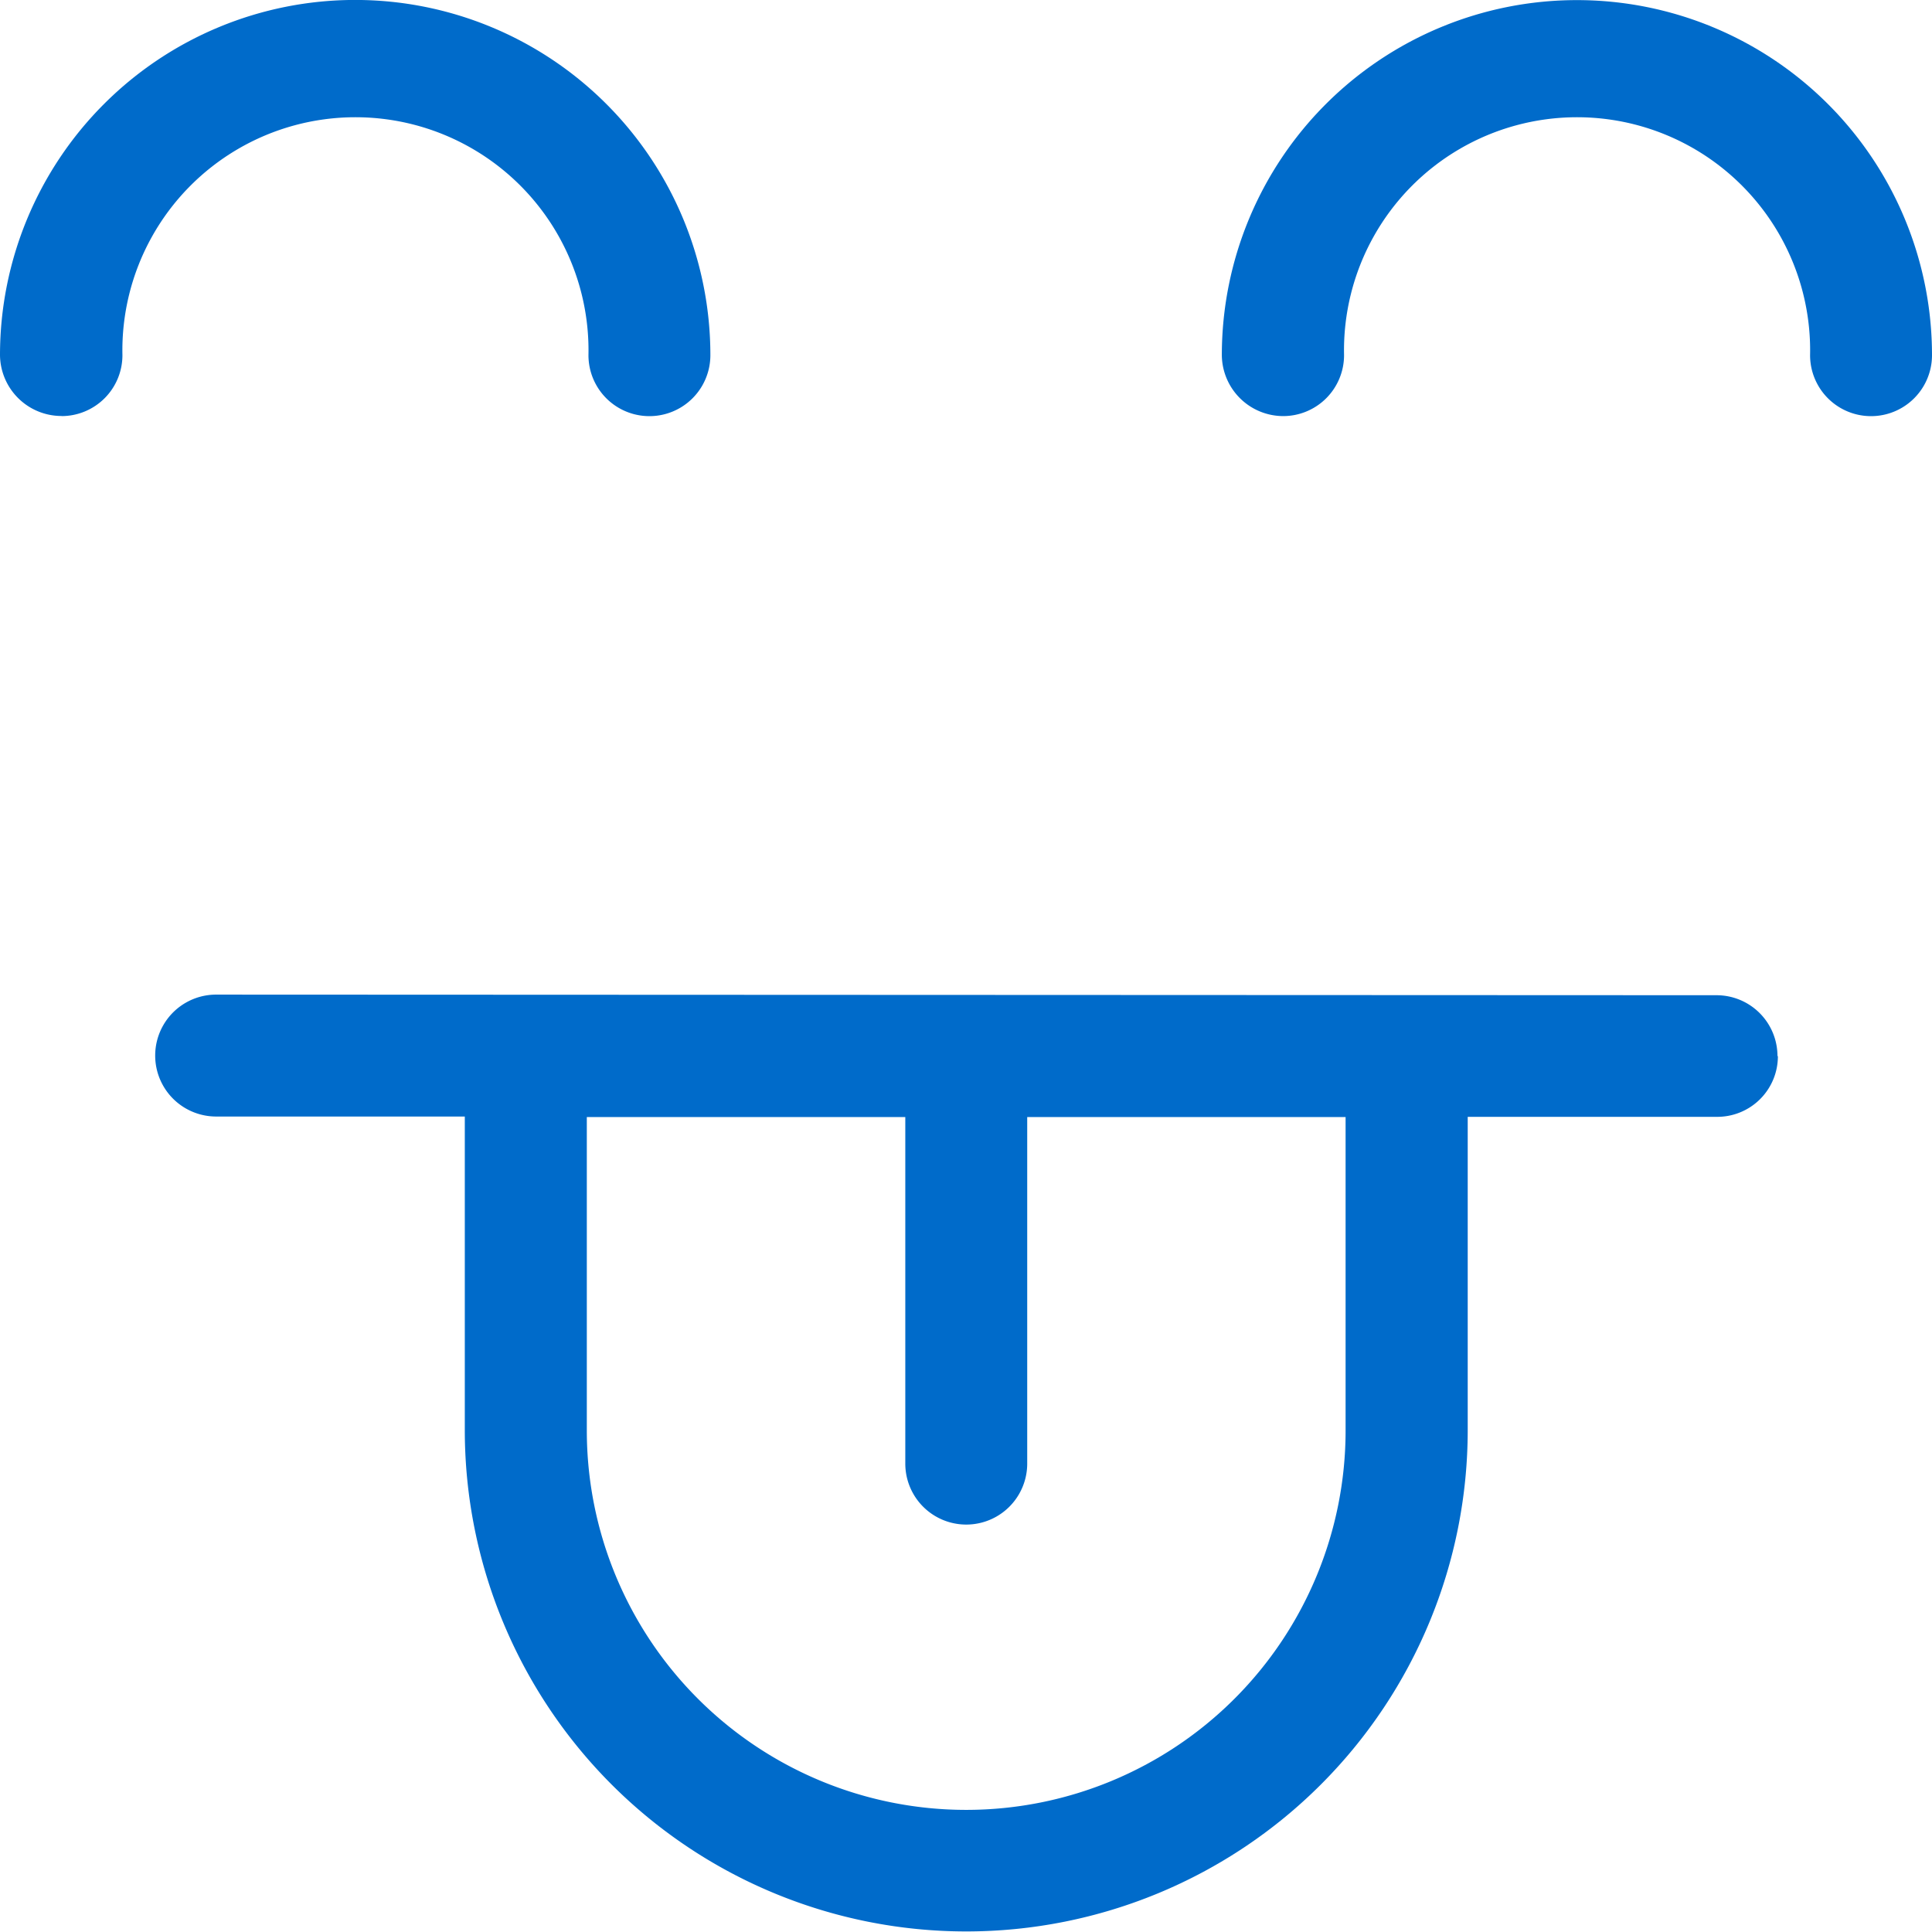
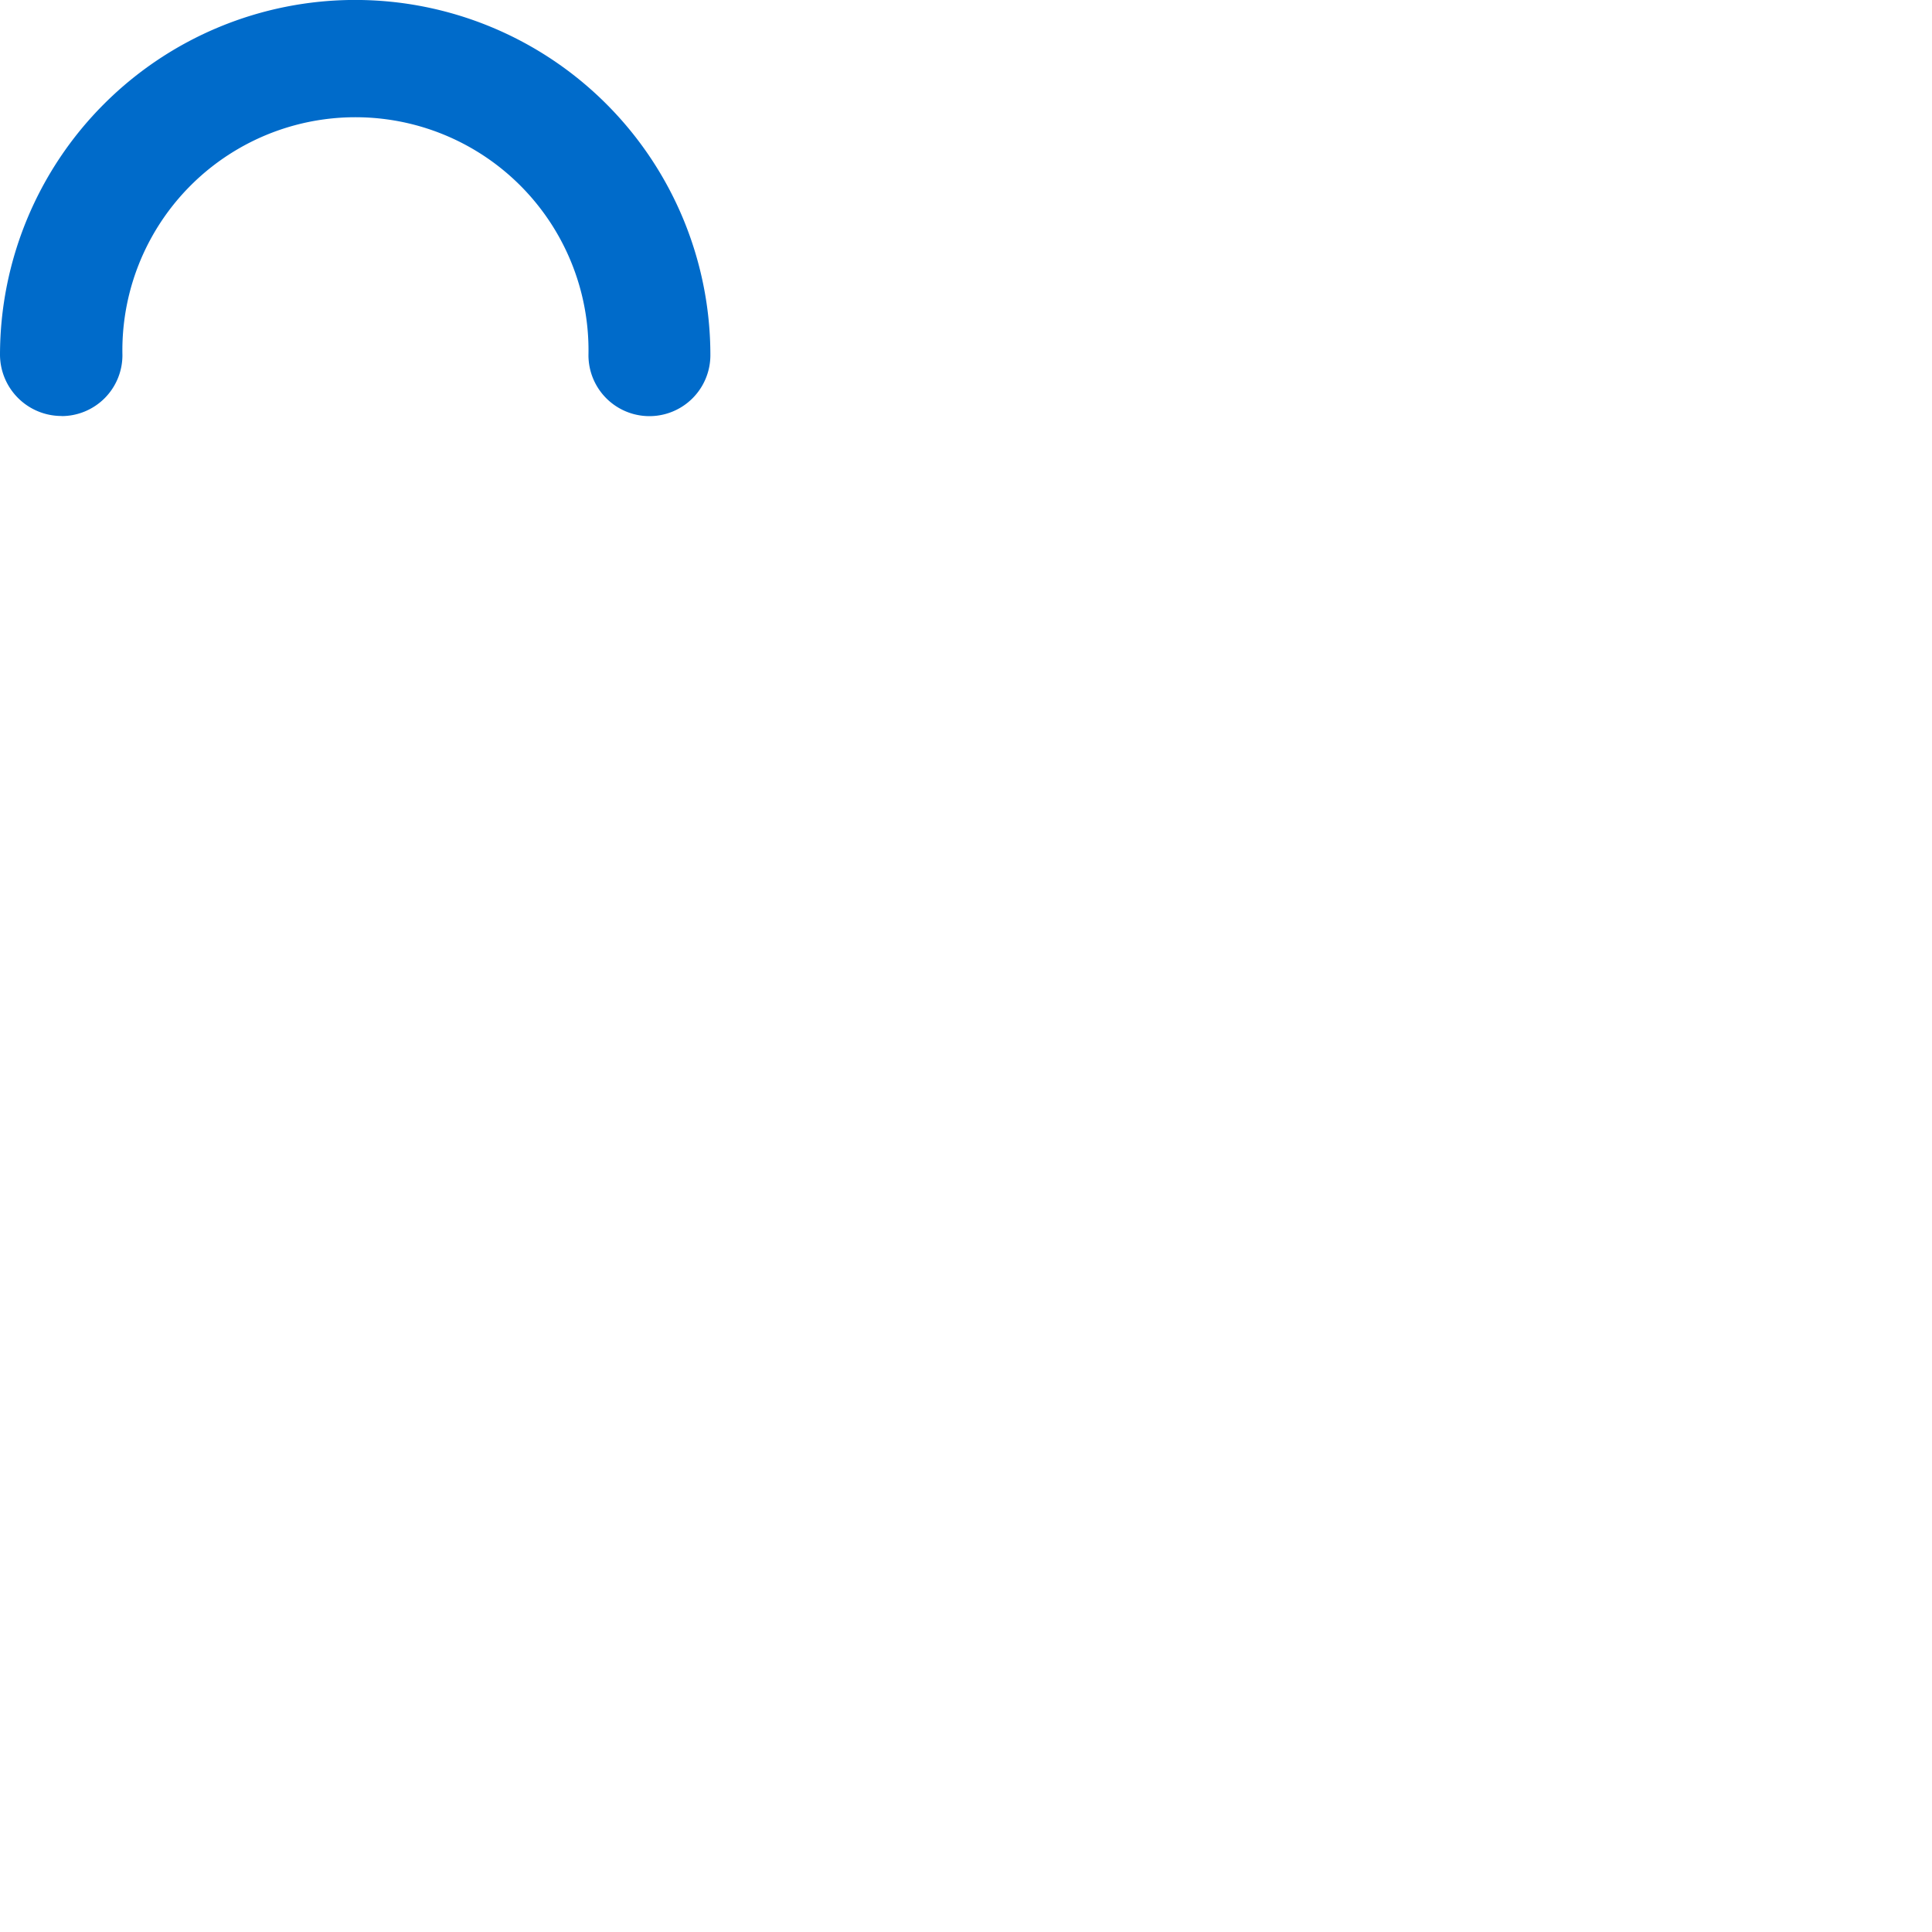
<svg xmlns="http://www.w3.org/2000/svg" id="Calque_1" data-name="Calque 1" viewBox="0 0 188.42 188.39">
  <defs>
    <style>.cls-1{fill:#006bca;}</style>
  </defs>
  <title>smiley2</title>
  <path class="cls-1" d="M6,40.58a5.94,5.94,0,0,0,5.94-5.94,22.73,22.73,0,1,1,45.45,0,5.94,5.94,0,1,0,11.89,0A34.63,34.63,0,0,0,0,34.63a6,6,0,0,0,6,5.94Z" />
-   <path class="cls-1" d="M125.14,40.58a5.94,5.94,0,0,0,5.94-5.94,22.73,22.73,0,1,1,45.45,0,5.94,5.94,0,1,0,11.89,0,34.63,34.63,0,0,0-69.26,0,6,6,0,0,0,6,5.94Z" />
-   <path class="cls-1" d="M131.23,139.51a37,37,0,1,1-74,0V108.94H88.29v33.8a5.94,5.94,0,0,0,11.89,0v-33.8h31.05ZM173.35,103a5.94,5.94,0,0,0-5.94-5.94L21.08,97a5.94,5.94,0,1,0,0,11.89H45.33v30.57a48.9,48.9,0,0,0,97.81,0V108.92h24.25a5.91,5.91,0,0,0,6-5.92Z" />
</svg>